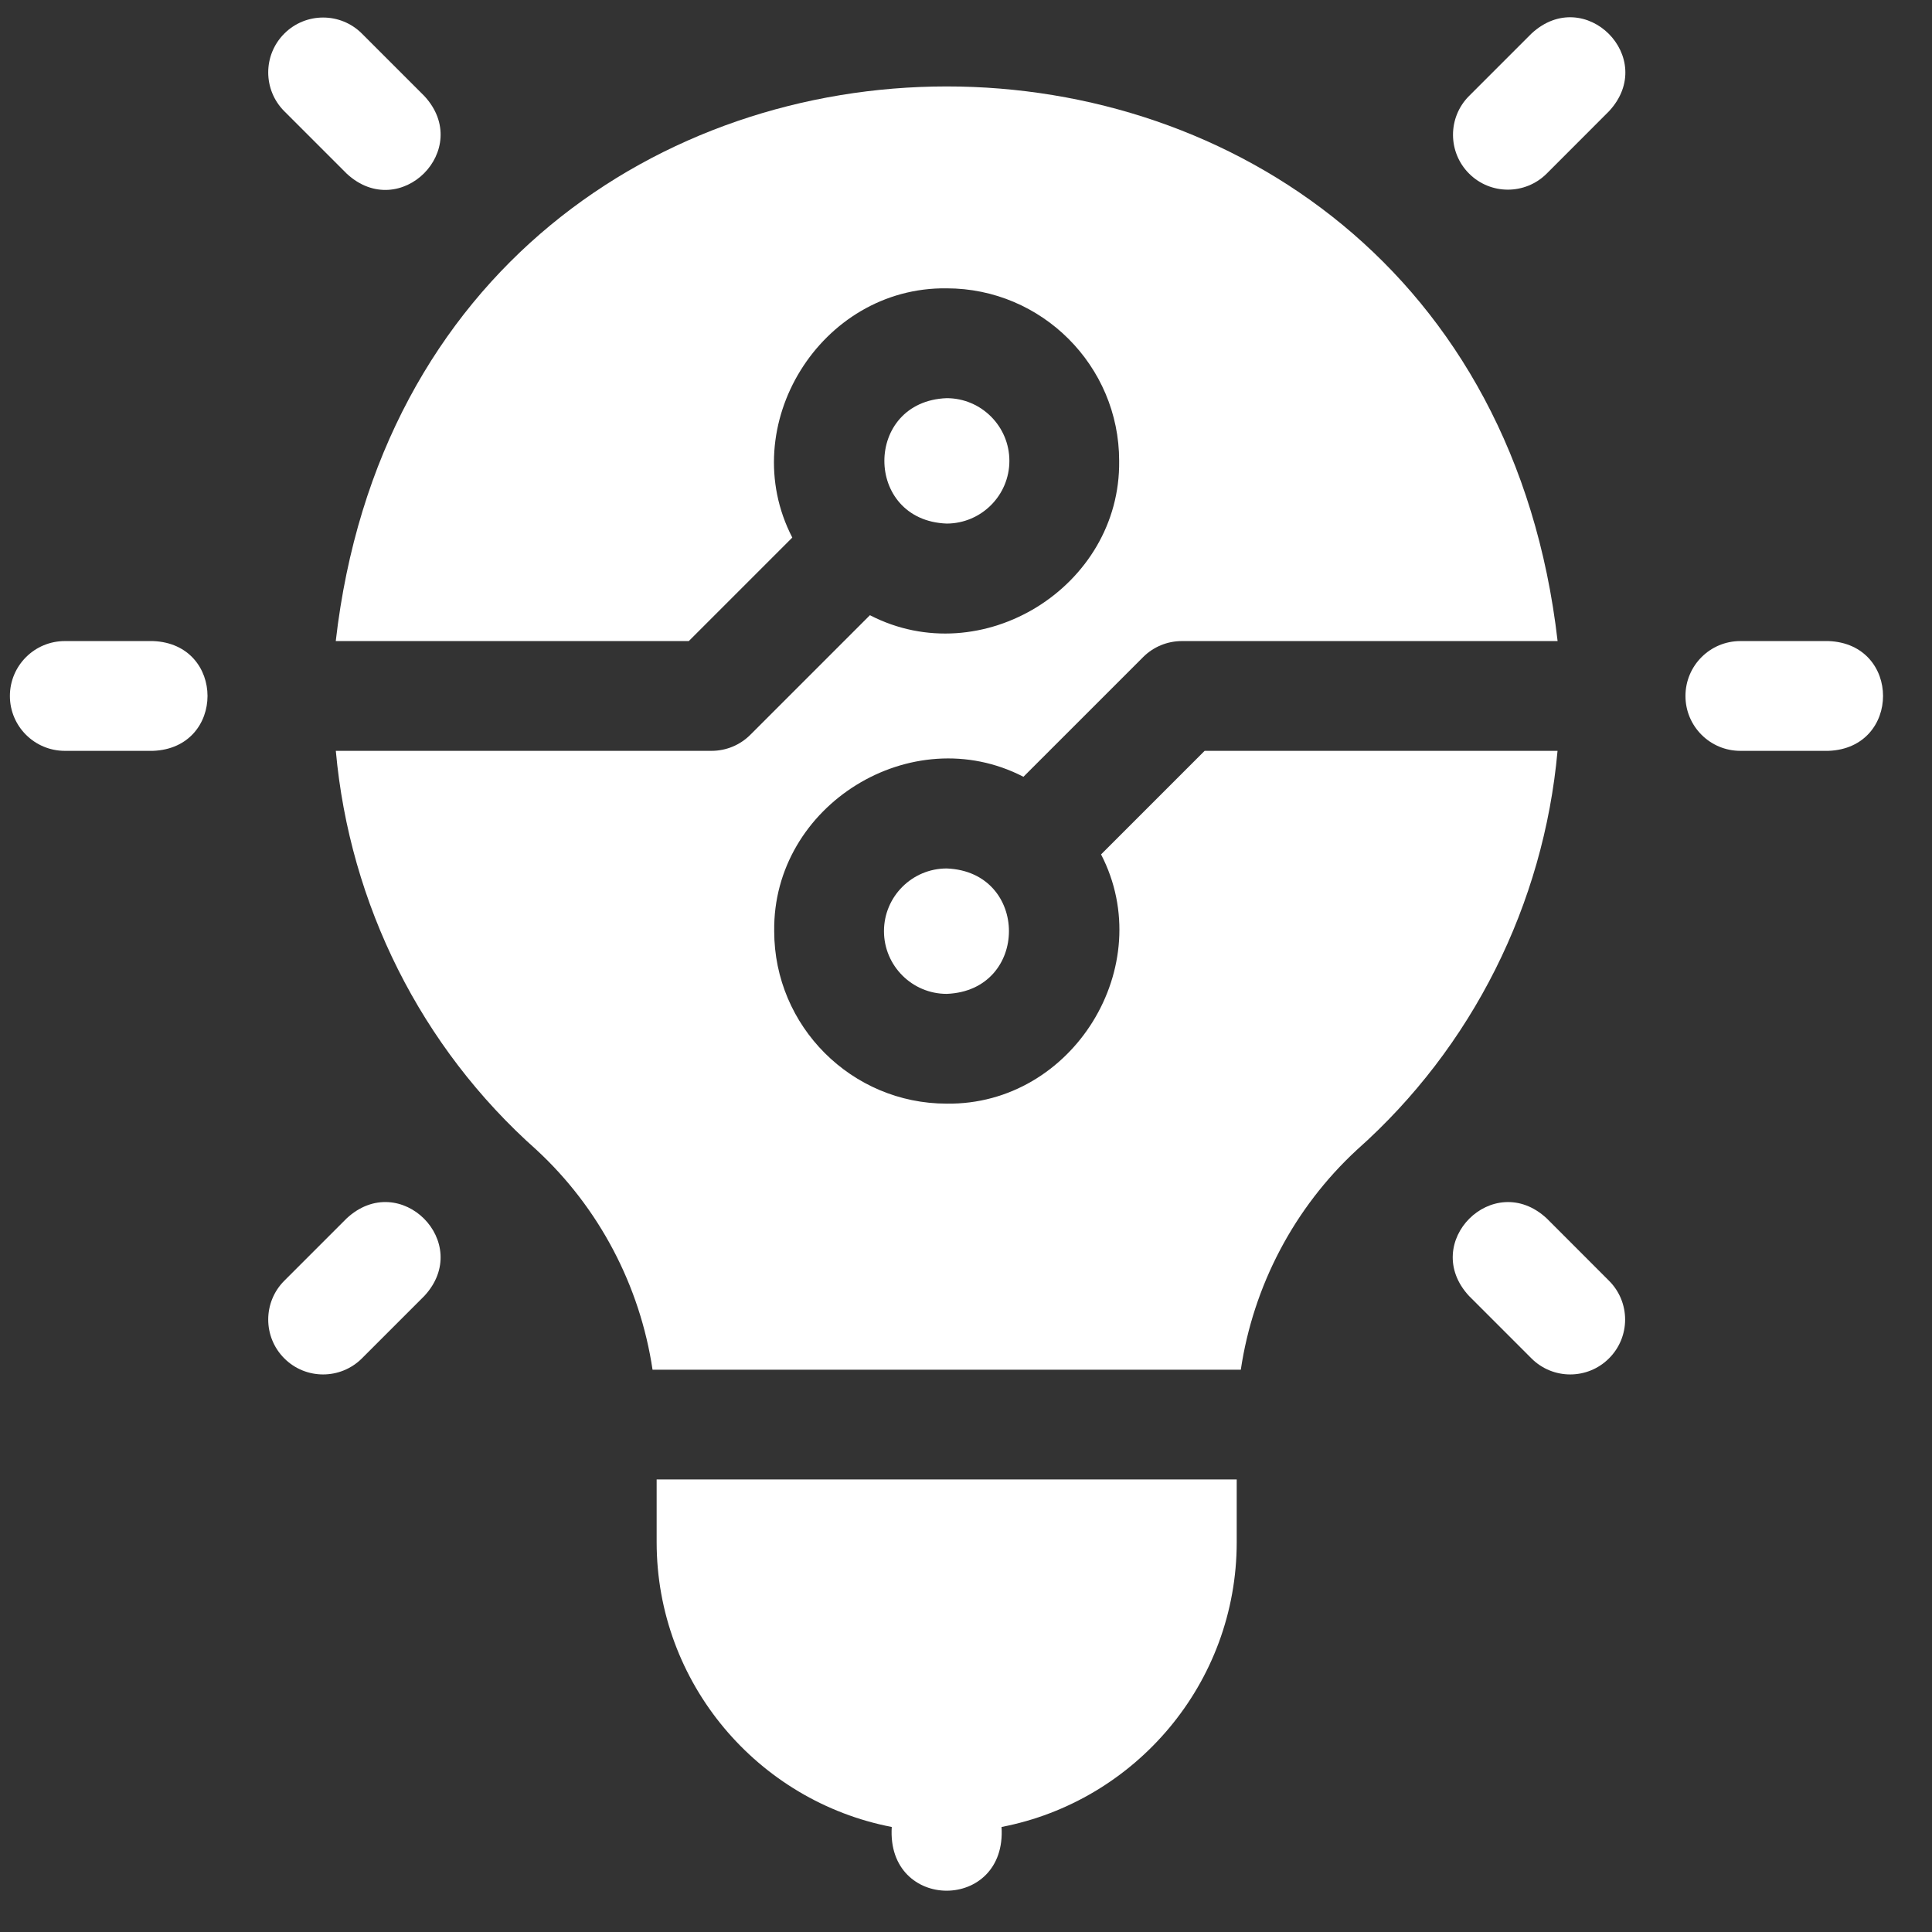
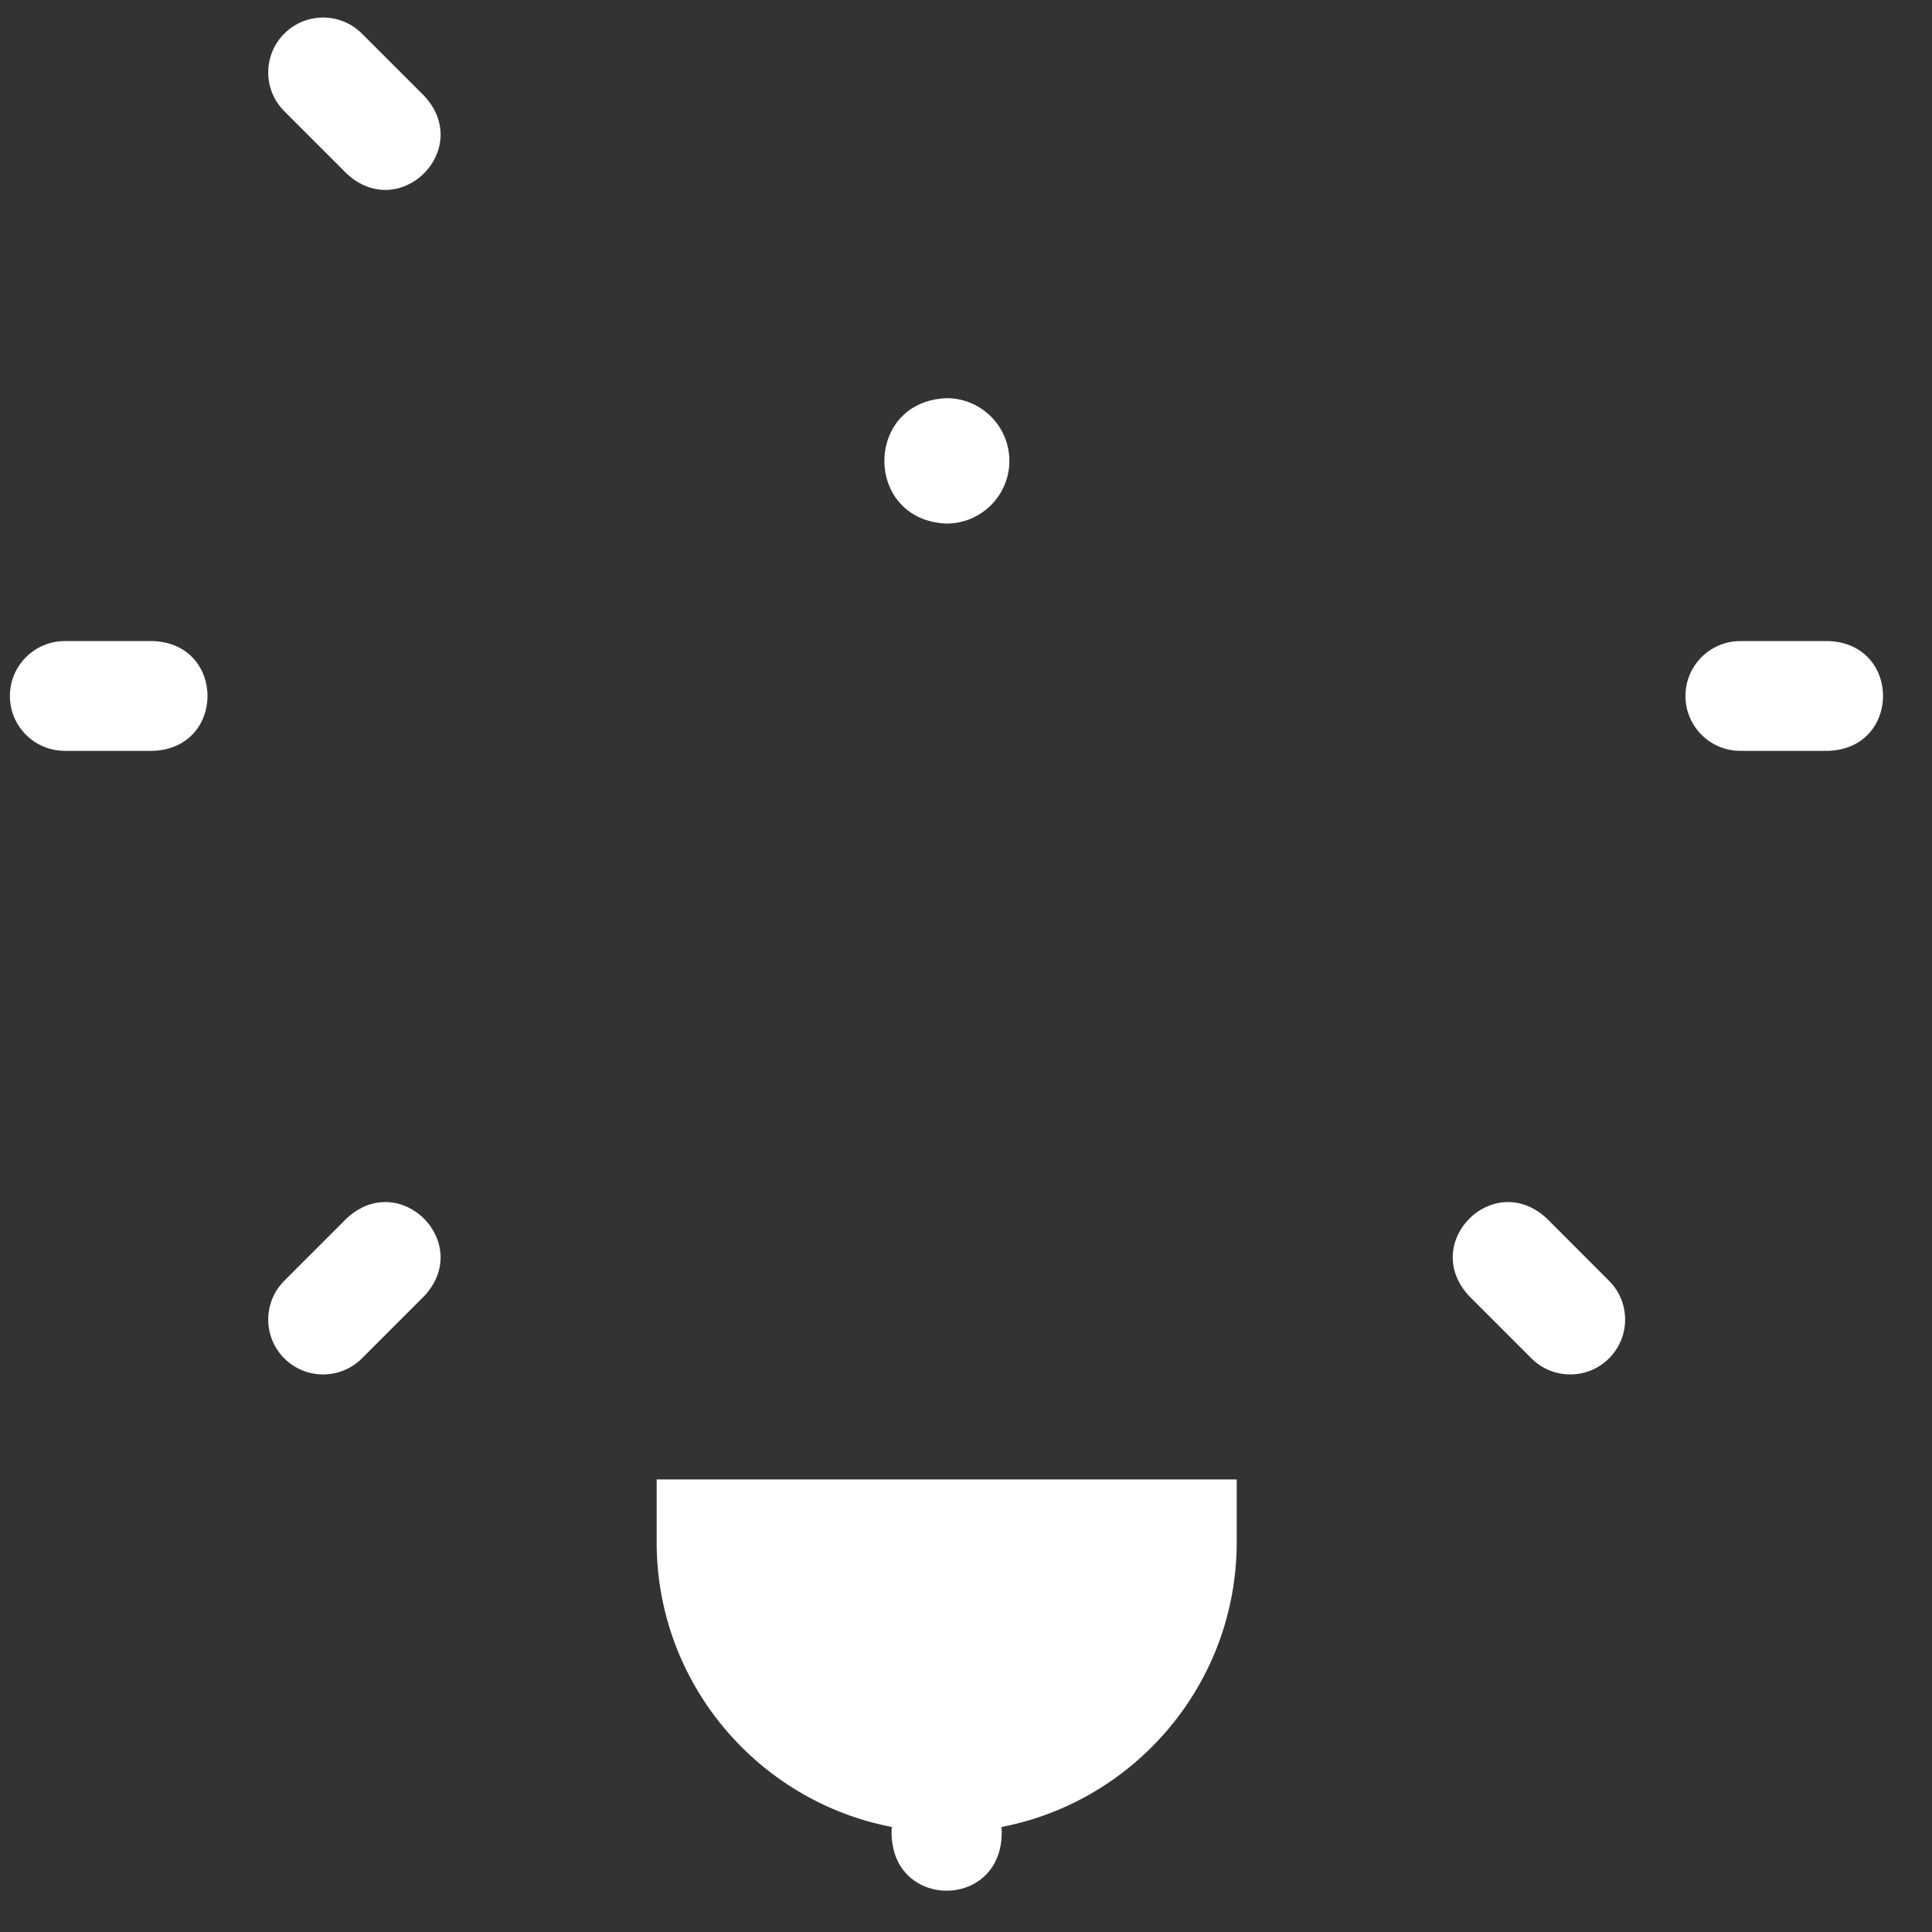
<svg xmlns="http://www.w3.org/2000/svg" width="33" height="33" viewBox="0 0 33 33" fill="none">
  <rect x="0" y="0" width="33" height="33" fill="#333333" stroke="none" />
  <g id="fi_4657385" clip-path="url(#clip0_7672_19013)">
    <g id="Group">
      <path id="Vector" d="M2.613 10.95H1.107C0.589 10.95 0.169 11.37 0.169 11.888C0.169 12.405 0.589 12.825 1.107 12.825H2.613C3.855 12.779 3.855 10.996 2.613 10.95Z" fill="white" />
      <path id="Vector_2" d="M31.232 10.95H29.726C29.208 10.95 28.789 11.37 28.789 11.888C28.789 12.405 29.208 12.825 29.726 12.825H31.232C32.474 12.779 32.475 10.996 31.232 10.95Z" fill="white" />
-       <path id="Vector_3" d="M5.921 2.965C6.831 3.811 8.093 2.55 7.247 1.639L6.182 0.574C5.816 0.208 5.222 0.208 4.856 0.574C4.49 0.94 4.49 1.534 4.856 1.9L5.921 2.965Z" fill="white" />
+       <path id="Vector_3" d="M5.921 2.965C6.831 3.811 8.093 2.55 7.247 1.639L6.182 0.574C5.816 0.208 5.222 0.208 4.856 0.574C4.49 0.94 4.49 1.534 4.856 1.9L5.921 2.965" fill="white" />
      <path id="Vector_4" d="M26.419 20.811C25.508 19.966 24.247 21.226 25.093 22.137L26.158 23.202C26.524 23.568 27.117 23.568 27.483 23.202C27.85 22.836 27.85 22.242 27.483 21.876L26.419 20.811Z" fill="white" />
      <path id="Vector_5" d="M5.921 20.811L4.856 21.876C4.49 22.242 4.49 22.836 4.856 23.202C5.222 23.568 5.815 23.568 6.182 23.202L7.247 22.137C8.092 21.227 6.832 19.965 5.921 20.811Z" fill="white" />
-       <path id="Vector_6" d="M26.158 0.574L25.093 1.639C24.727 2.005 24.727 2.599 25.093 2.965C25.459 3.331 26.052 3.331 26.419 2.965L27.483 1.9C28.329 0.989 27.069 -0.272 26.158 0.574Z" fill="white" />
-       <path id="Vector_7" d="M20.575 12.826L18.807 14.594C19.793 16.5 18.326 18.88 16.17 18.851C14.545 18.851 13.224 17.529 13.224 15.905C13.195 13.749 15.574 12.282 17.481 13.268L19.524 11.225C19.699 11.049 19.938 10.95 20.186 10.95H26.605C25.152 -1.686 7.183 -1.677 5.735 10.95H11.765L13.533 9.182C12.547 7.276 14.014 4.897 16.17 4.925C17.794 4.925 19.116 6.247 19.116 7.871C19.144 10.027 16.765 11.494 14.859 10.508L12.816 12.551C12.64 12.727 12.402 12.825 12.153 12.825H5.736C5.972 15.444 7.19 17.888 9.162 19.639C10.236 20.631 10.932 21.965 11.146 23.396C11.148 23.396 21.191 23.396 21.194 23.396C21.407 21.965 22.104 20.631 23.178 19.639C25.149 17.888 26.368 15.444 26.604 12.825H20.575V12.826Z" fill="white" />
      <path id="Vector_8" d="M11.216 26.341C11.216 28.753 12.947 30.766 15.232 31.206C15.139 32.658 17.201 32.657 17.107 31.206C19.392 30.766 21.124 28.753 21.124 26.341V25.27H11.216V26.341Z" fill="white" />
      <path id="Vector_9" d="M17.241 7.872C17.241 7.281 16.76 6.801 16.17 6.801C14.751 6.855 14.751 8.889 16.17 8.943C16.76 8.942 17.241 8.462 17.241 7.872Z" fill="white" />
-       <path id="Vector_10" d="M15.099 15.905C15.099 16.495 15.579 16.976 16.17 16.976C17.588 16.922 17.588 14.888 16.17 14.834C15.579 14.834 15.099 15.314 15.099 15.905Z" fill="white" />
    </g>
  </g>
  <defs>
    <clipPath id="clip0_7672_19013">
      <rect width="32" height="32" fill="white" transform="translate(0.167 0.295)" />
    </clipPath>
  </defs>
</svg>